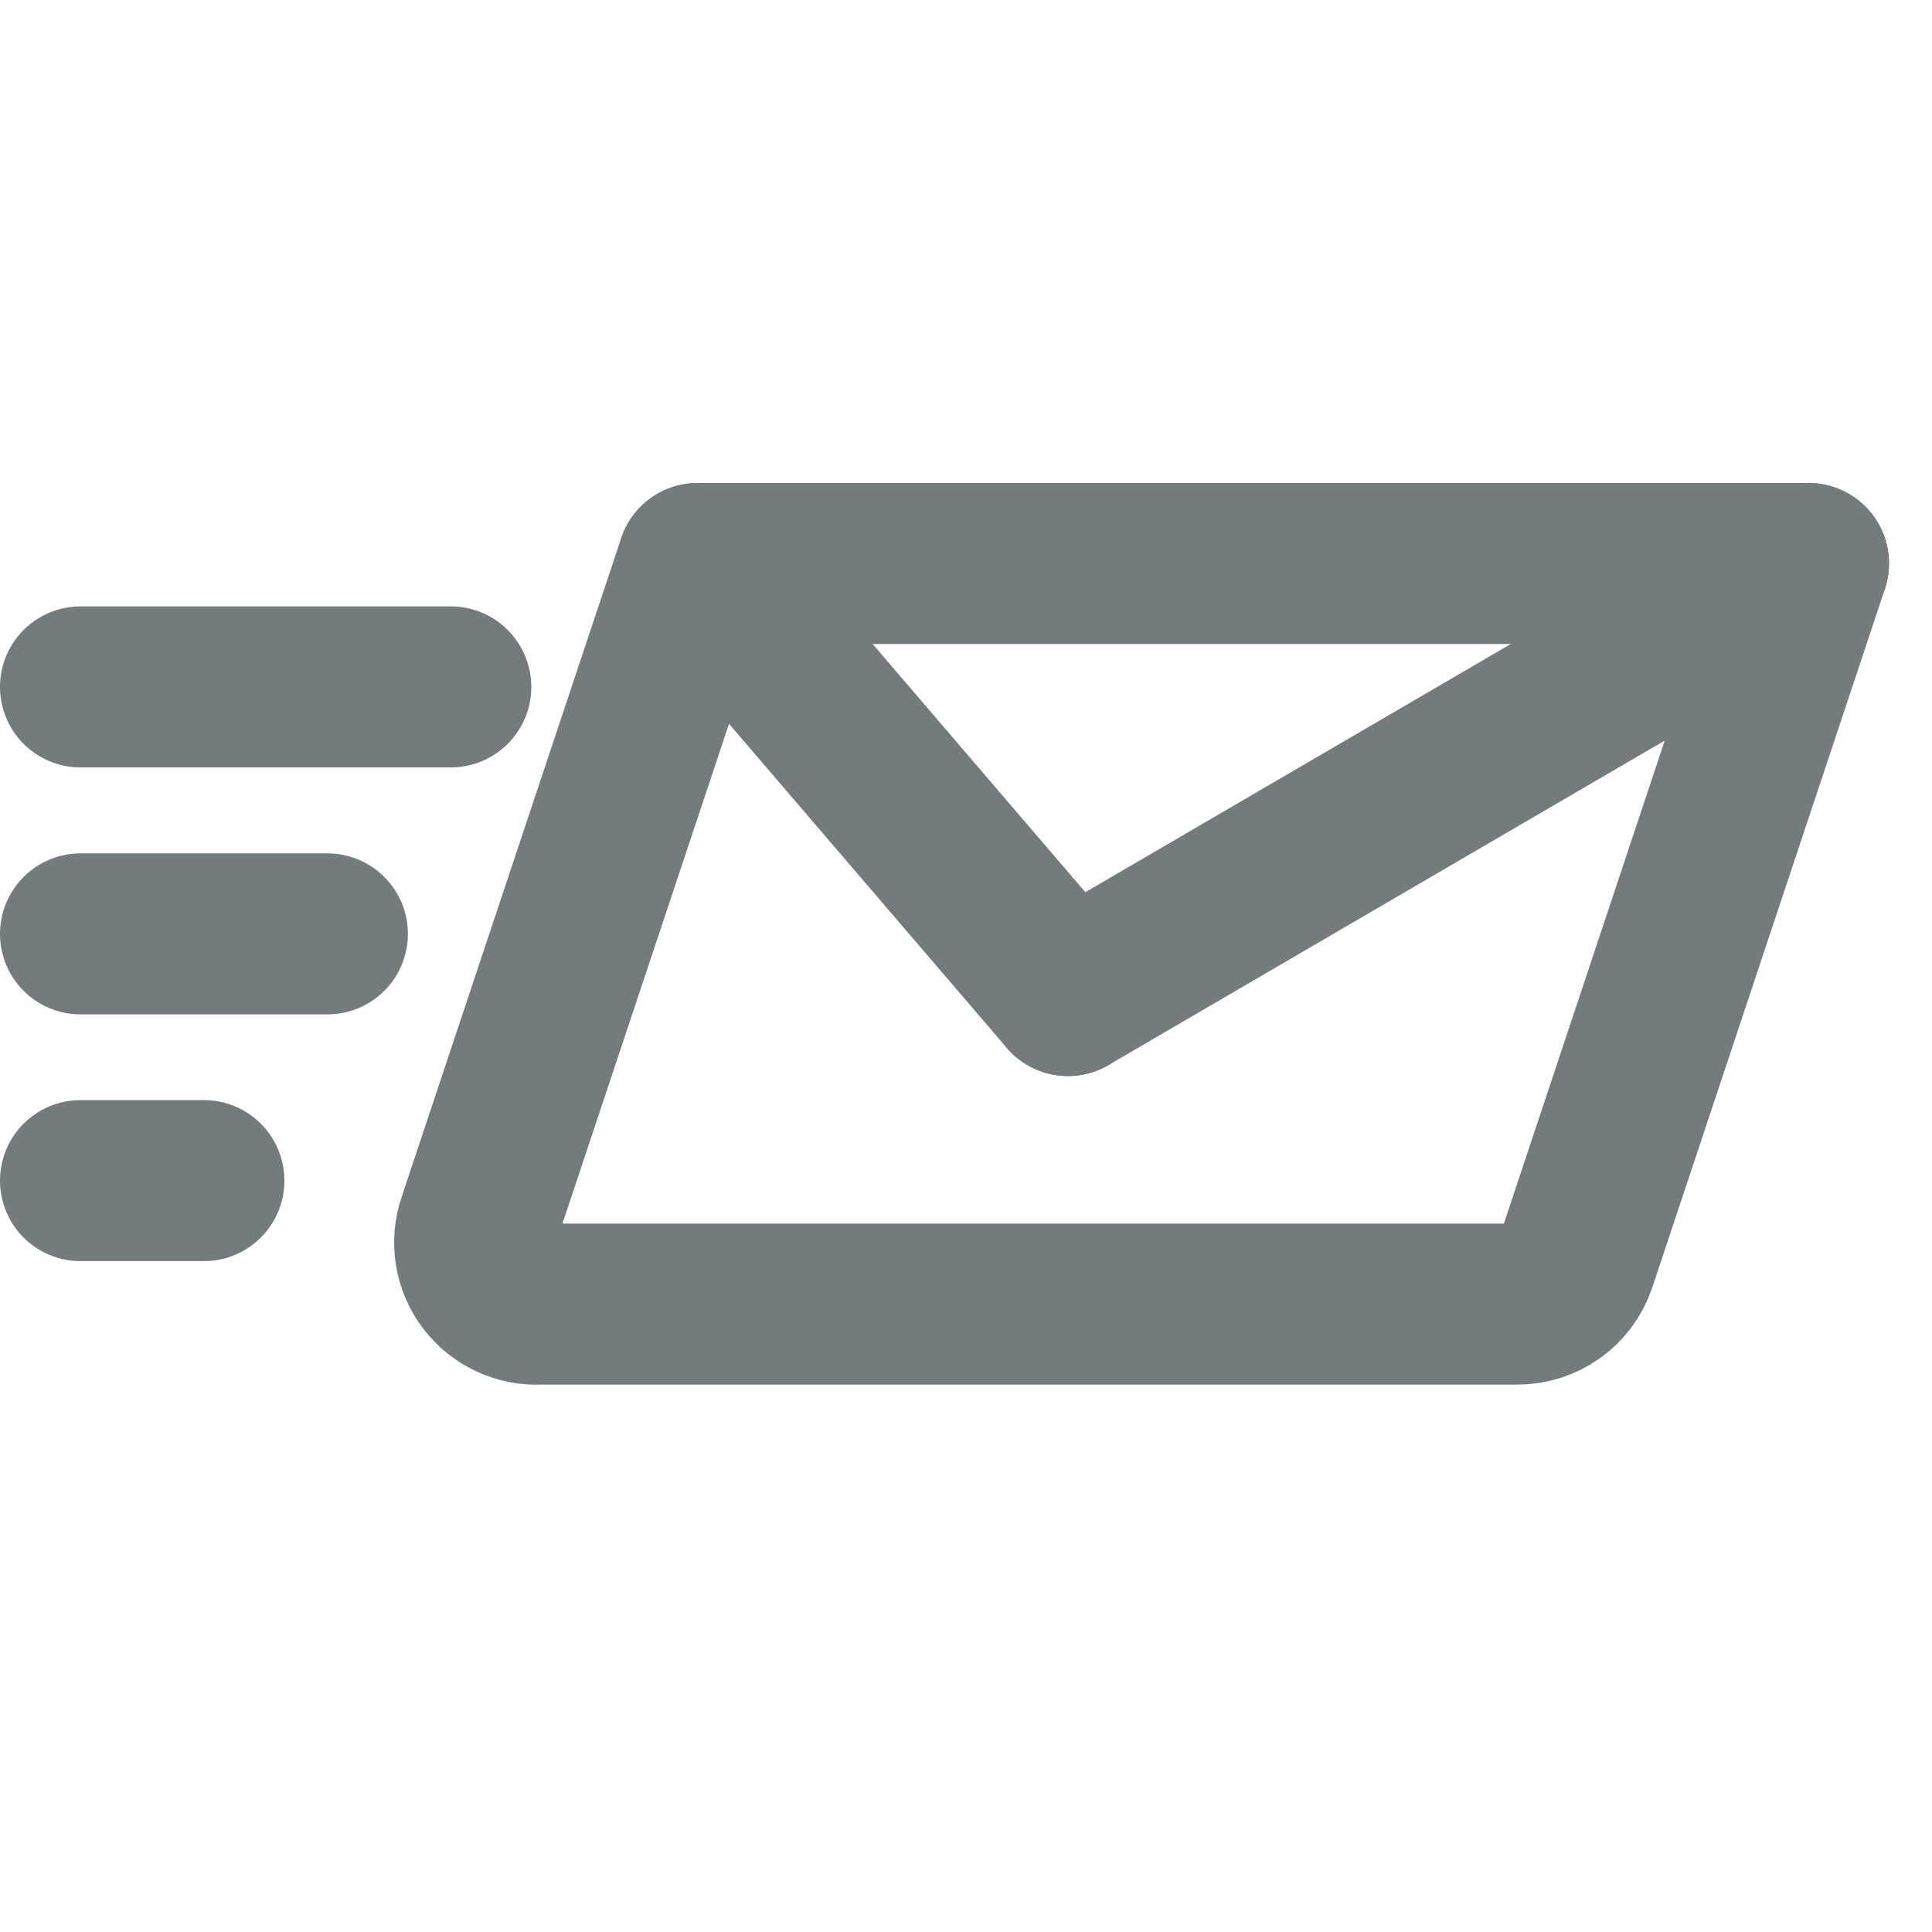
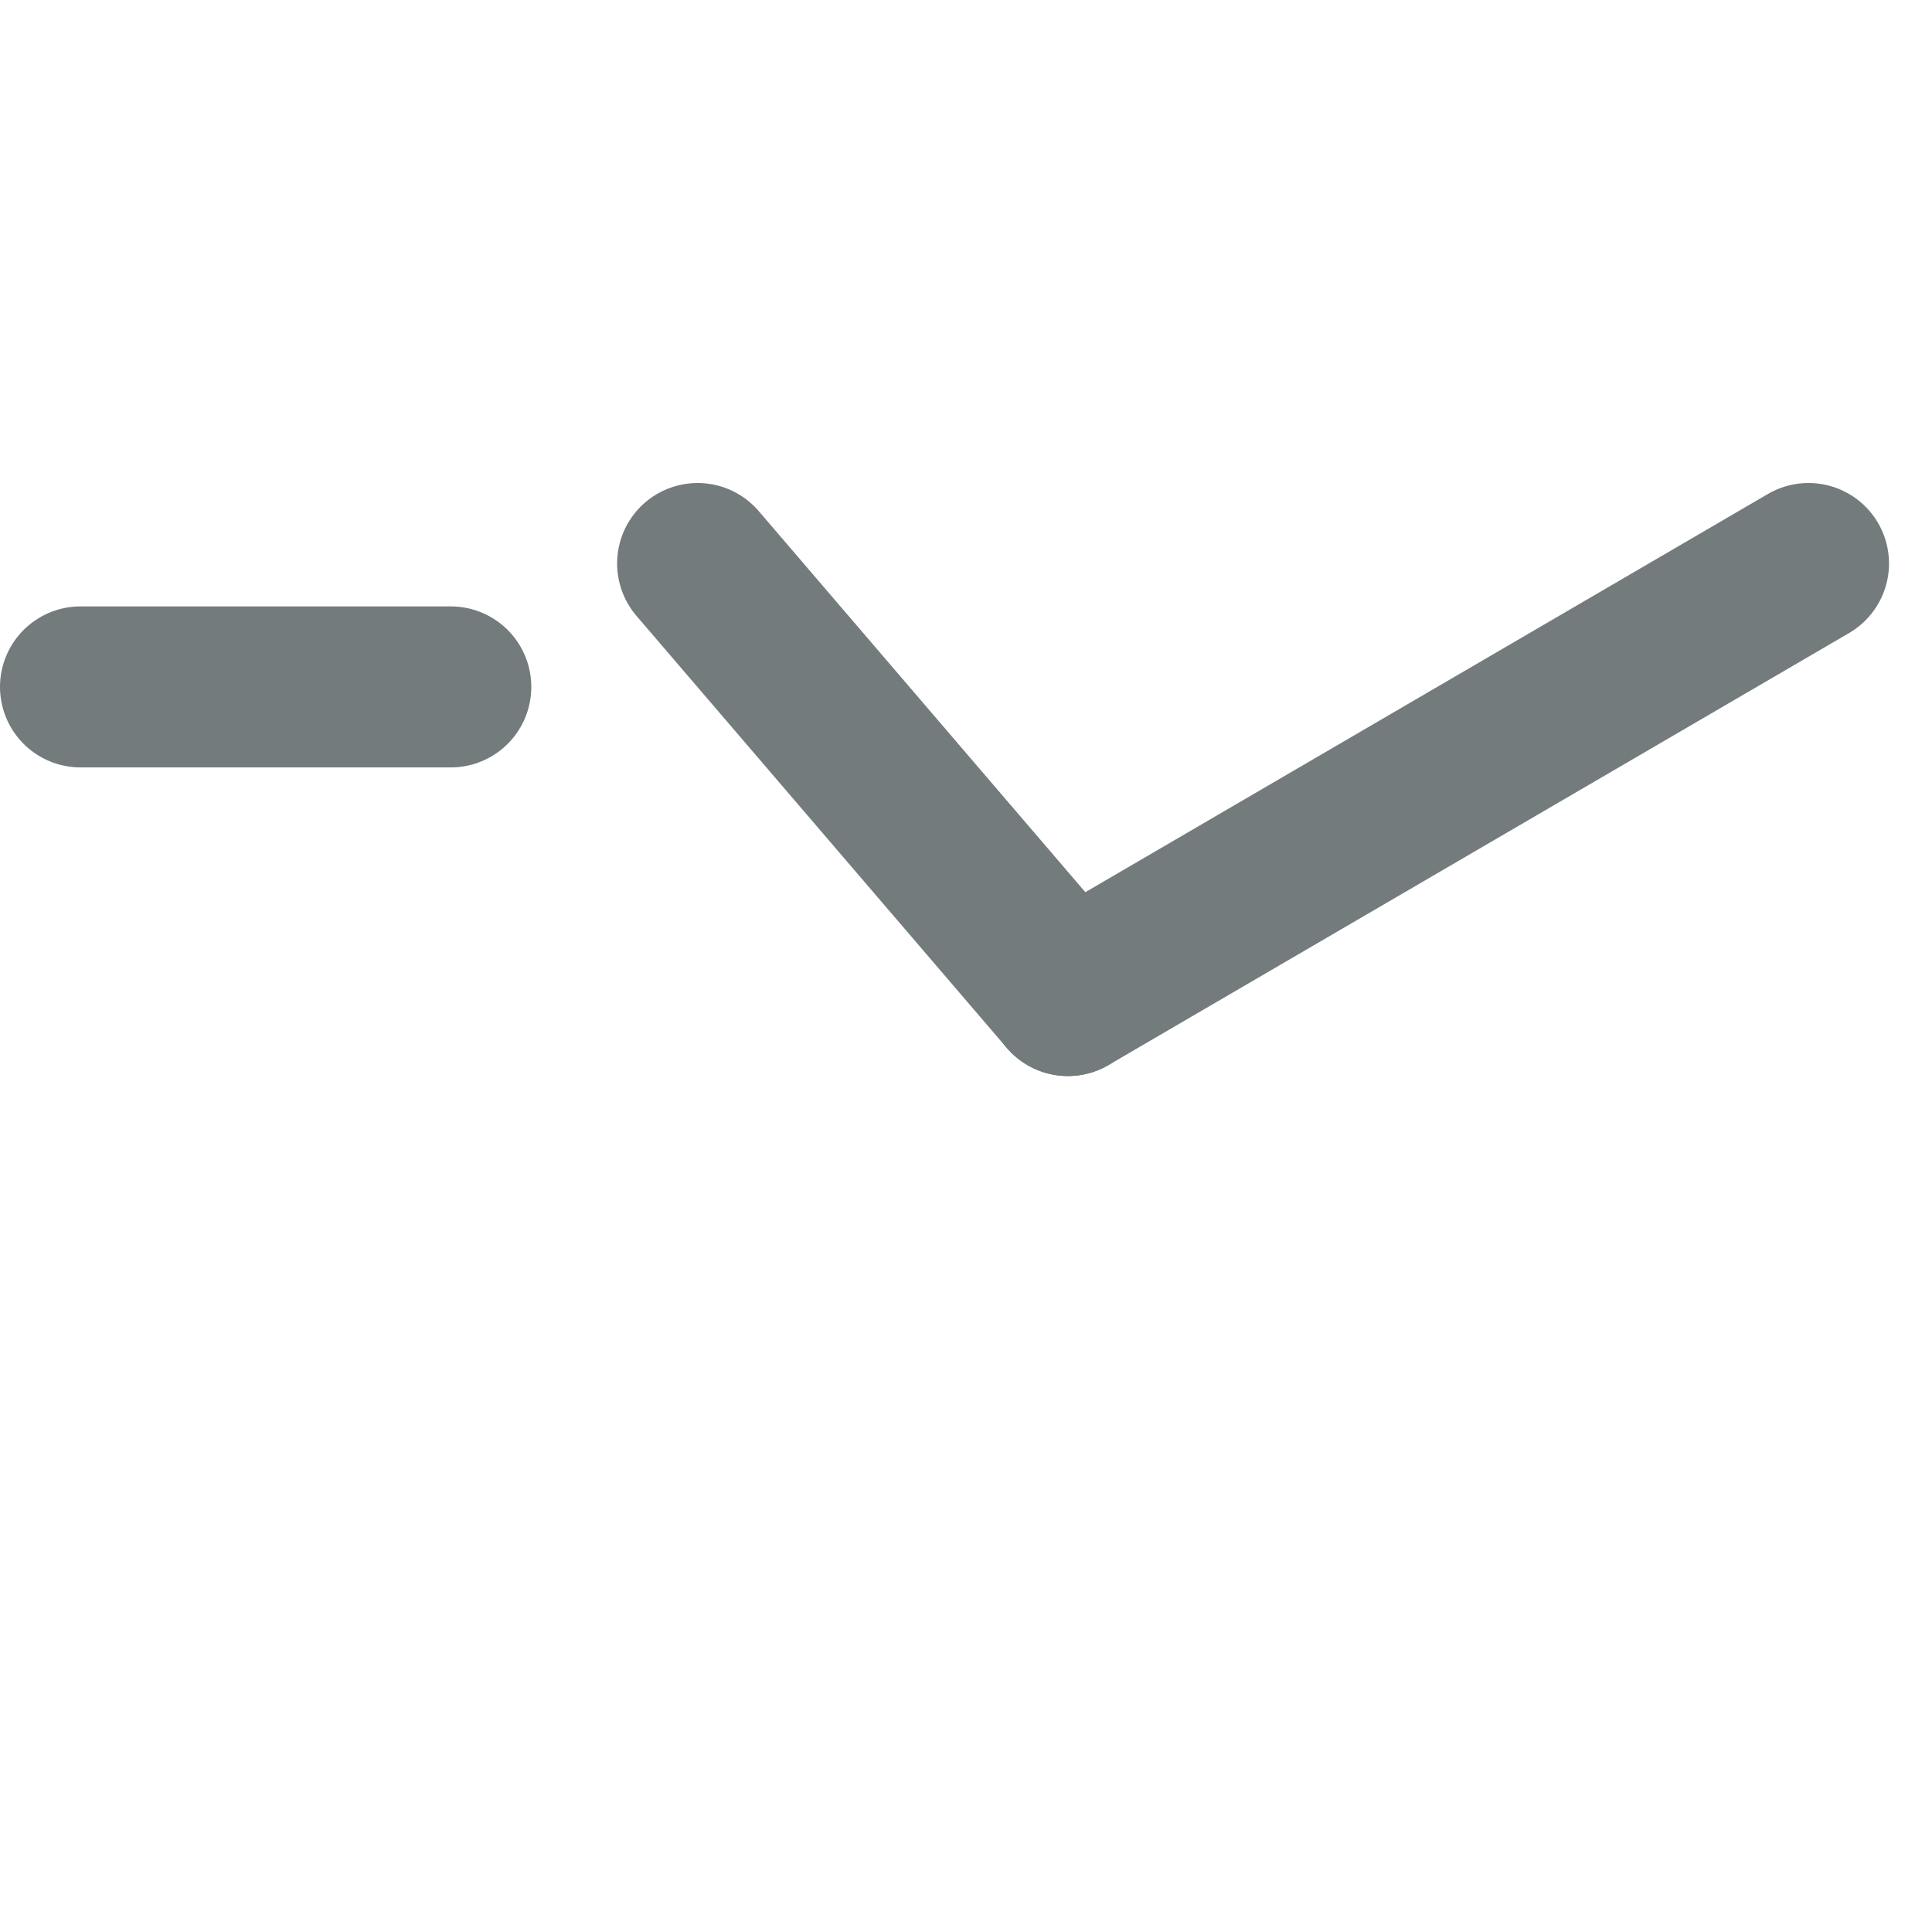
<svg xmlns="http://www.w3.org/2000/svg" width="24" height="24" viewBox="0 0 24 24" fill="none">
-   <path d="M1 14.666H2.533" stroke="#737B7D" stroke-width="2" stroke-linecap="round" stroke-linejoin="round" />
-   <path d="M1 11.601H4.067" stroke="#737B7D" stroke-width="2" stroke-linecap="round" stroke-linejoin="round" />
  <path d="M1 8.533H5.6" stroke="#737B7D" stroke-width="2" stroke-linecap="round" stroke-linejoin="round" />
-   <path fill-rule="evenodd" clip-rule="evenodd" d="M22.466 7H8.666L5.937 15.188C5.855 15.429 5.898 15.695 6.052 15.898C6.206 16.1 6.45 16.214 6.704 16.2H18.848C19.177 16.201 19.471 15.991 19.576 15.679L22.466 7Z" stroke="#737B7D" stroke-width="2" stroke-linecap="round" stroke-linejoin="round" />
  <path d="M8.666 7L13.266 12.367" stroke="#737B7D" stroke-width="2" stroke-linecap="round" stroke-linejoin="round" />
  <path d="M22.466 7L13.266 12.367" stroke="#737B7D" stroke-width="2" stroke-linecap="round" stroke-linejoin="round" />
</svg>